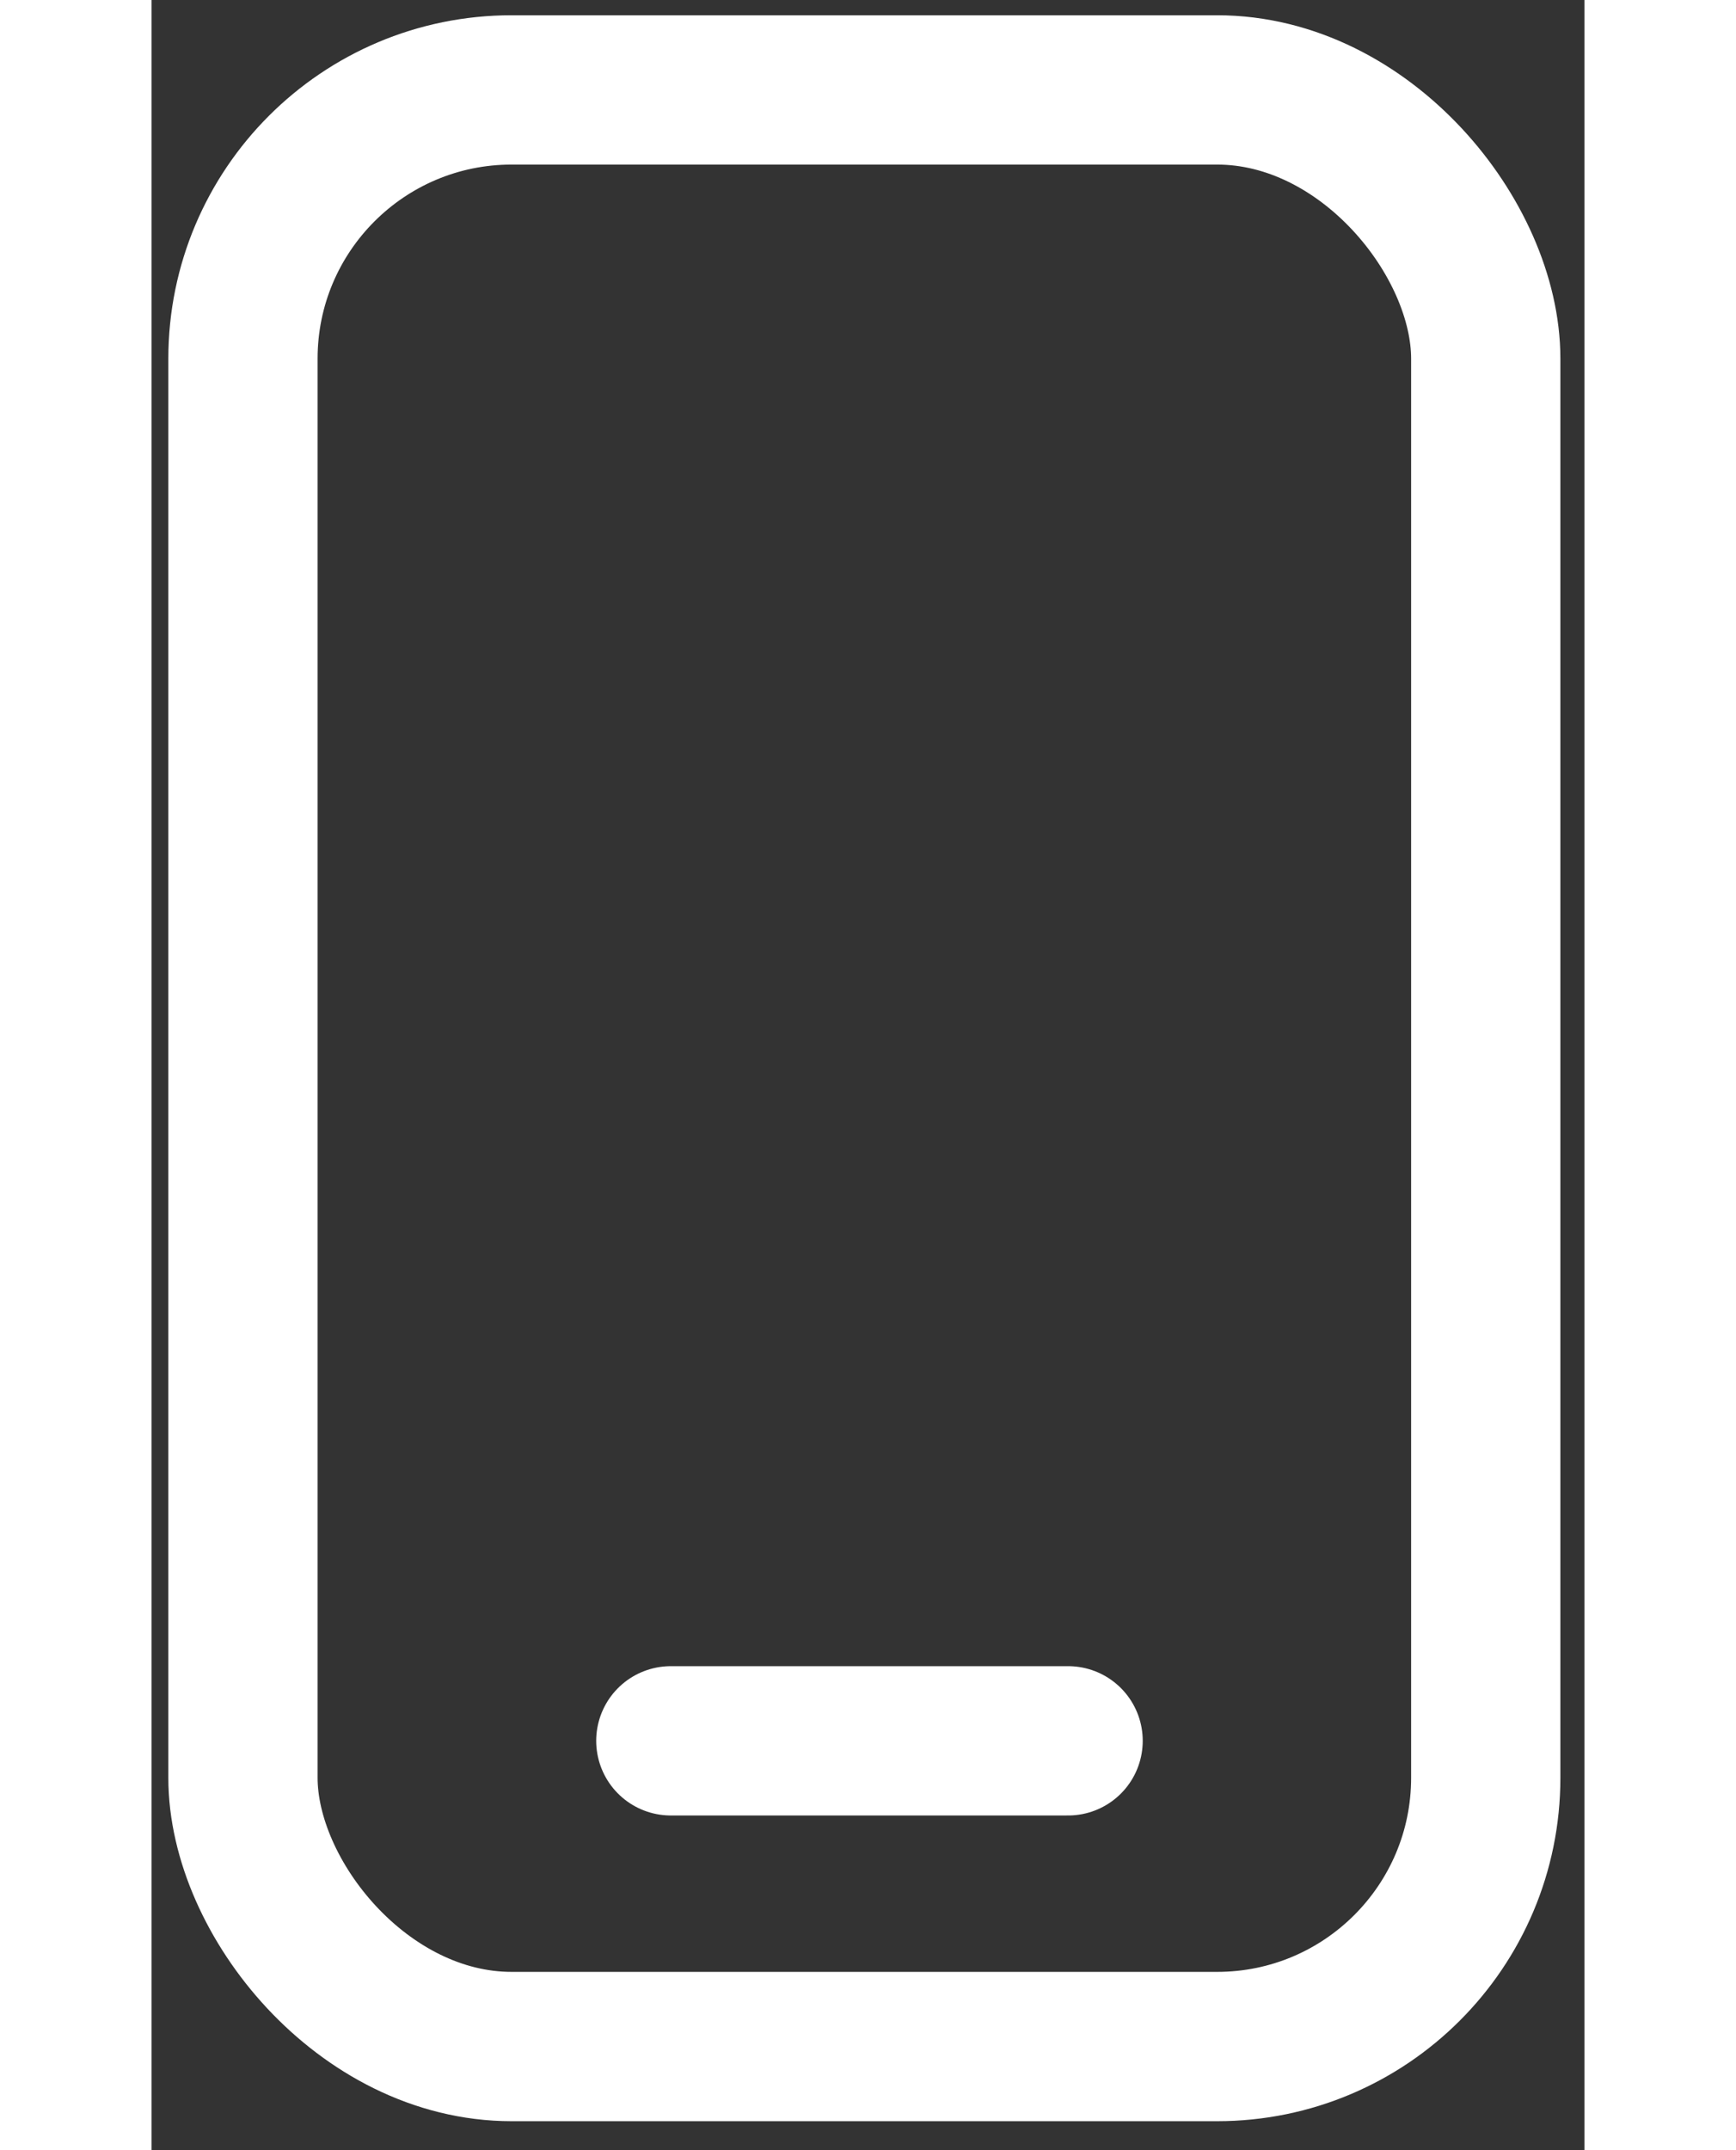
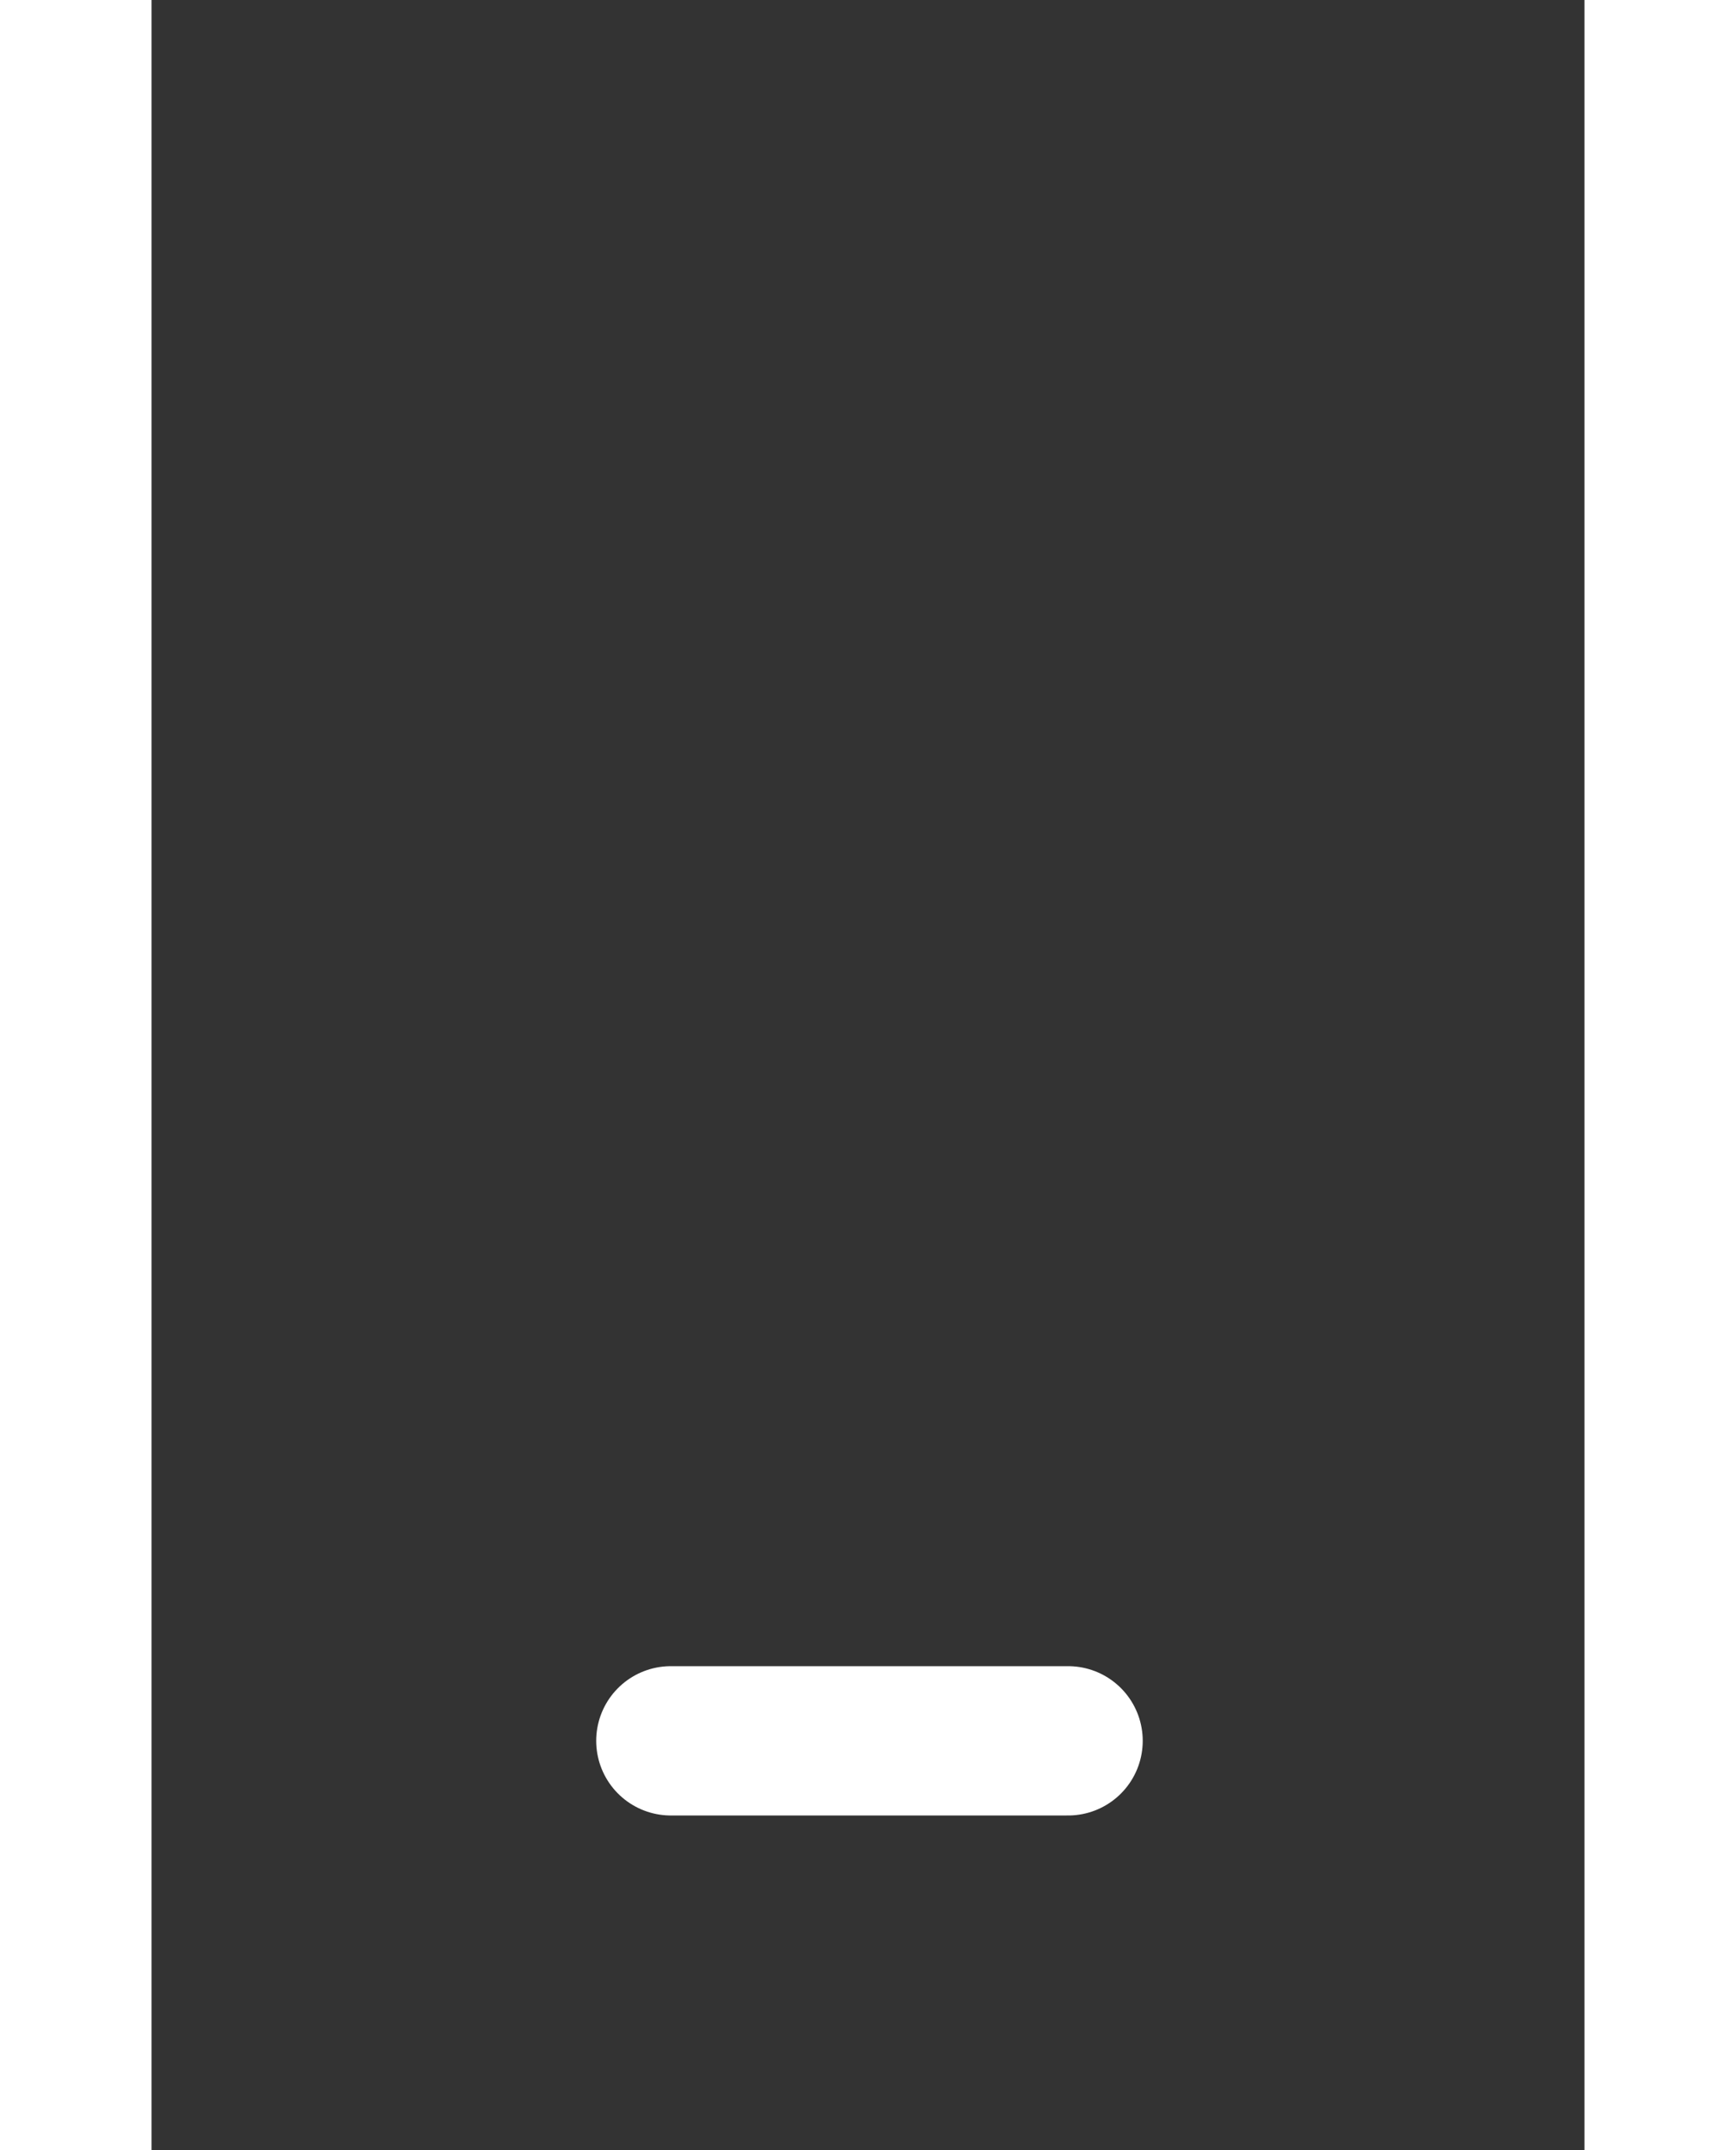
<svg xmlns="http://www.w3.org/2000/svg" width="42" height="52" viewBox="0 0 48 72" fill="none">
  <rect x="0" y="0" width="48" height="72" fill="#333333" stroke="none" />
-   <rect x="3.062" y="3.011" width="41.632" height="65.519" rx="9" stroke="white" stroke-width="5" />
  <path d="M17.395 58.293H30.703" stroke="white" stroke-width="5" stroke-linecap="round" stroke-linejoin="round" />
</svg>